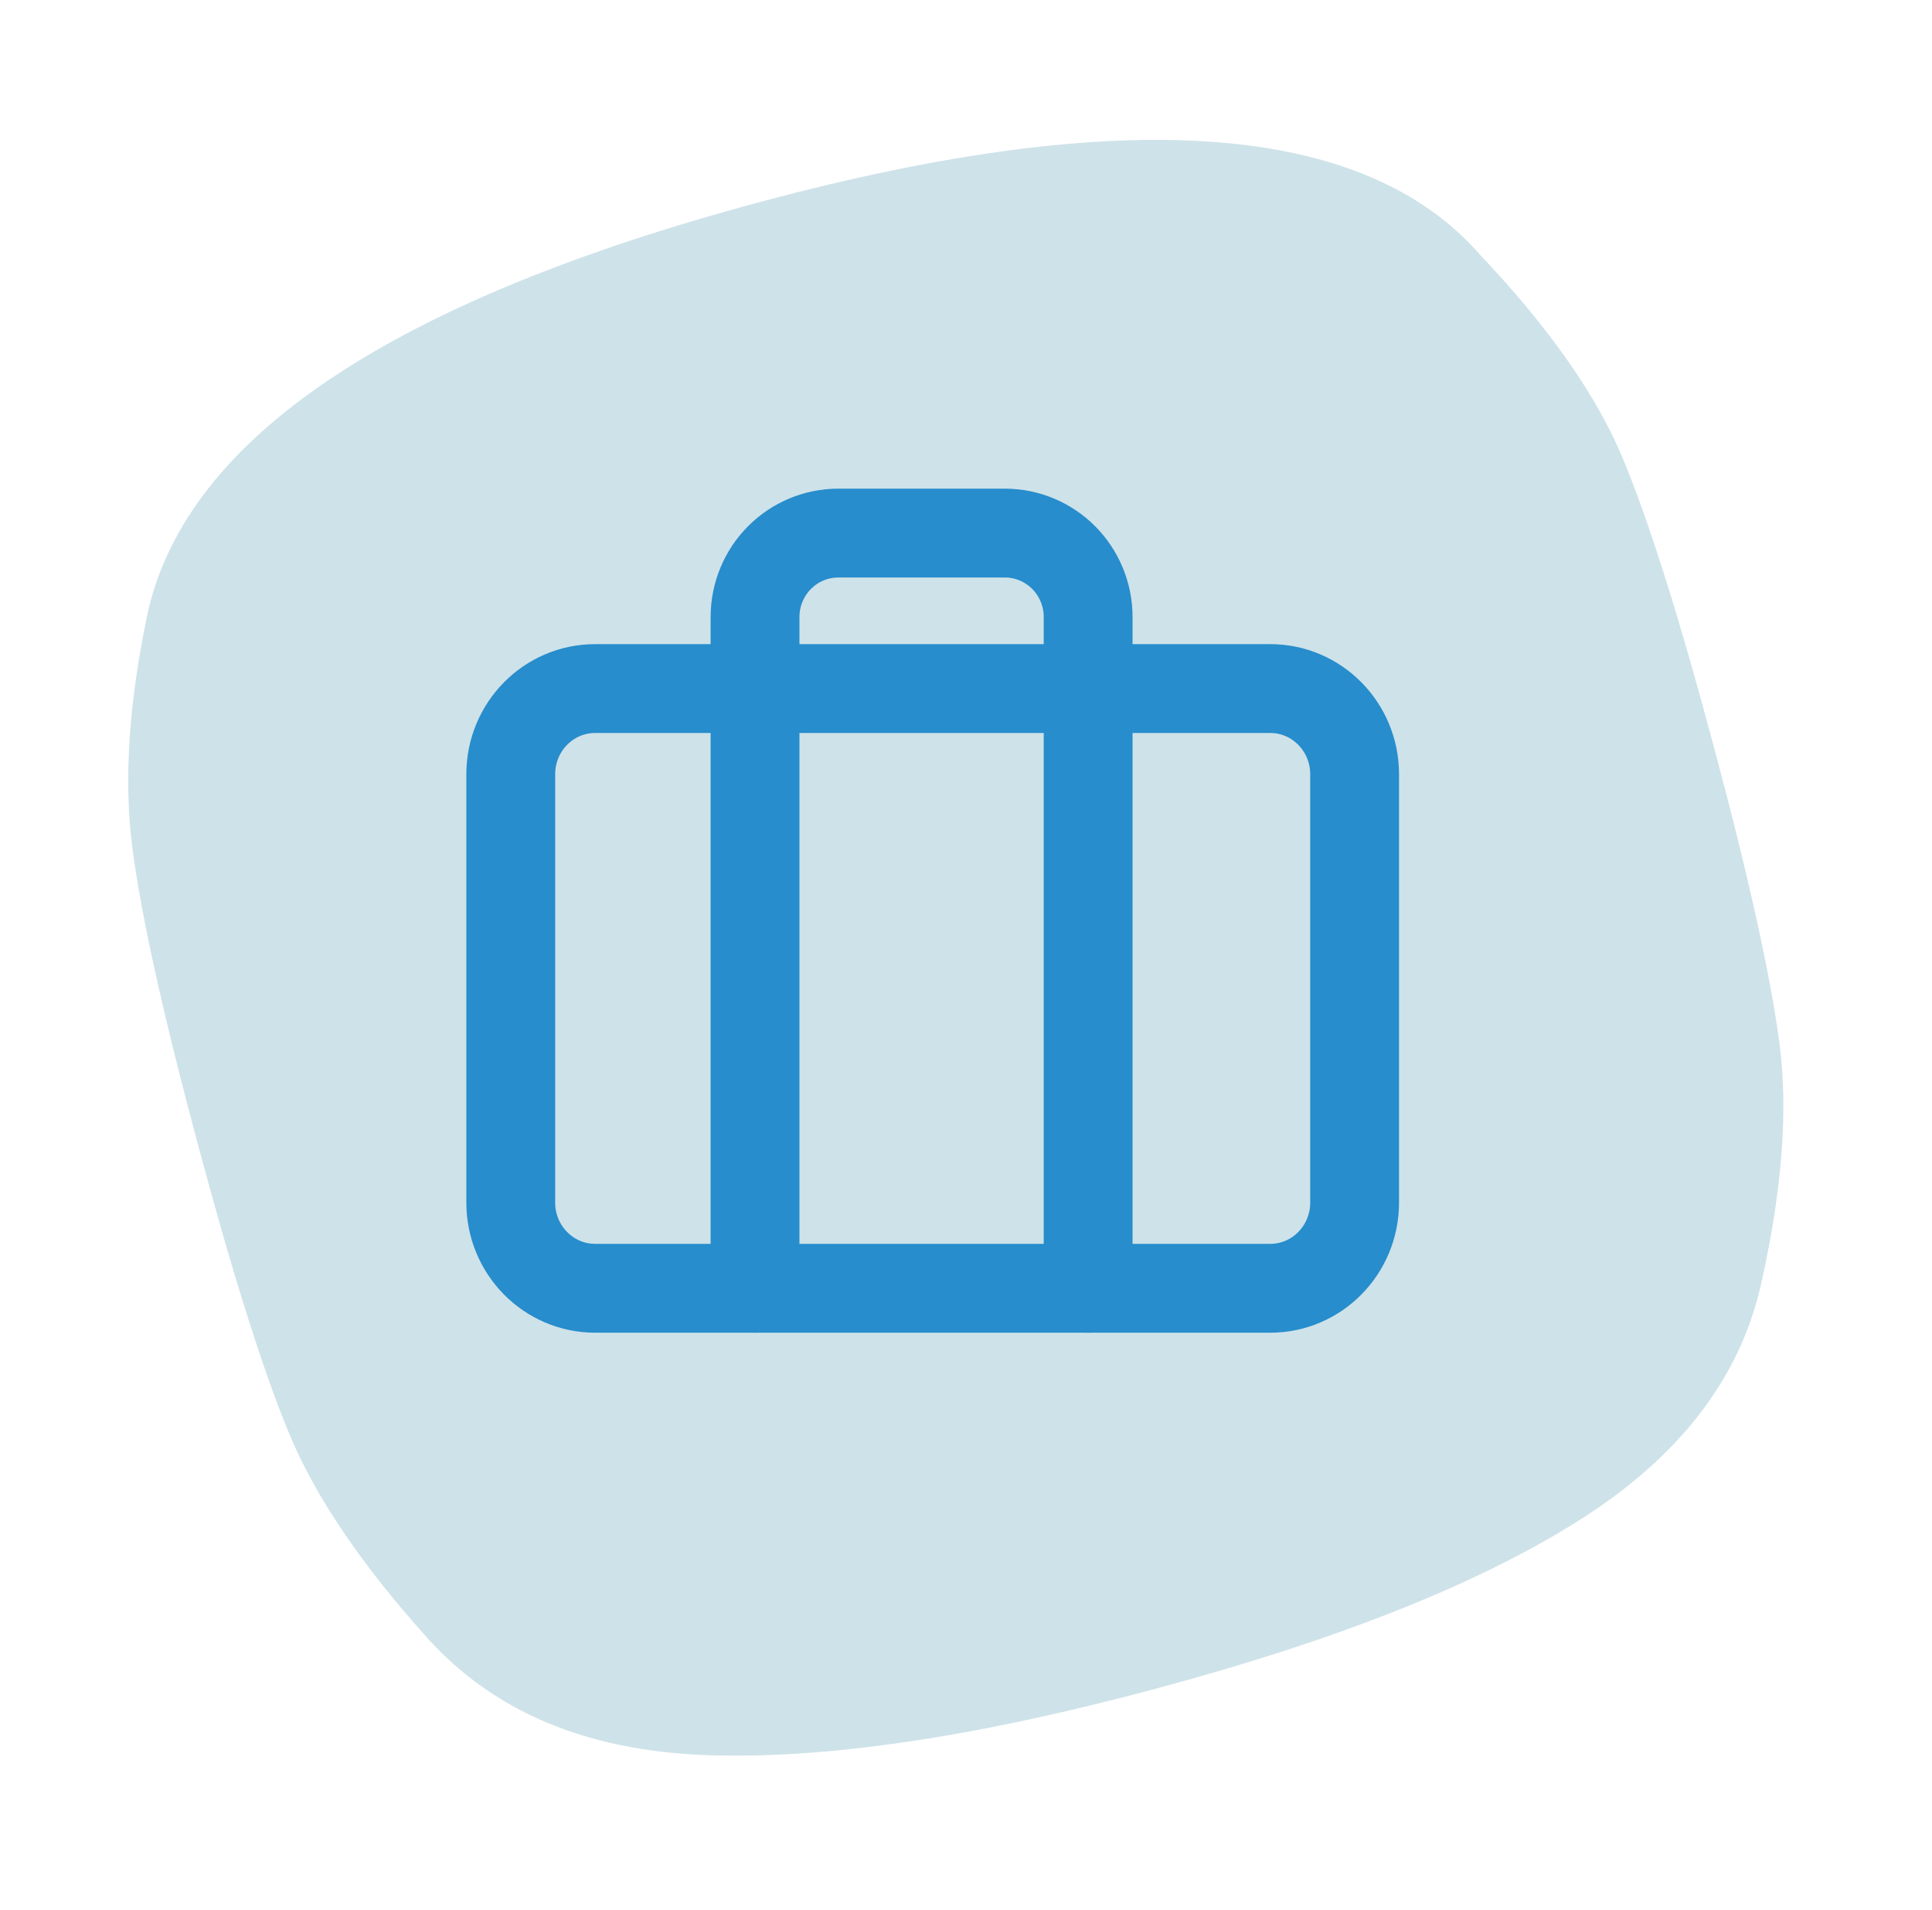
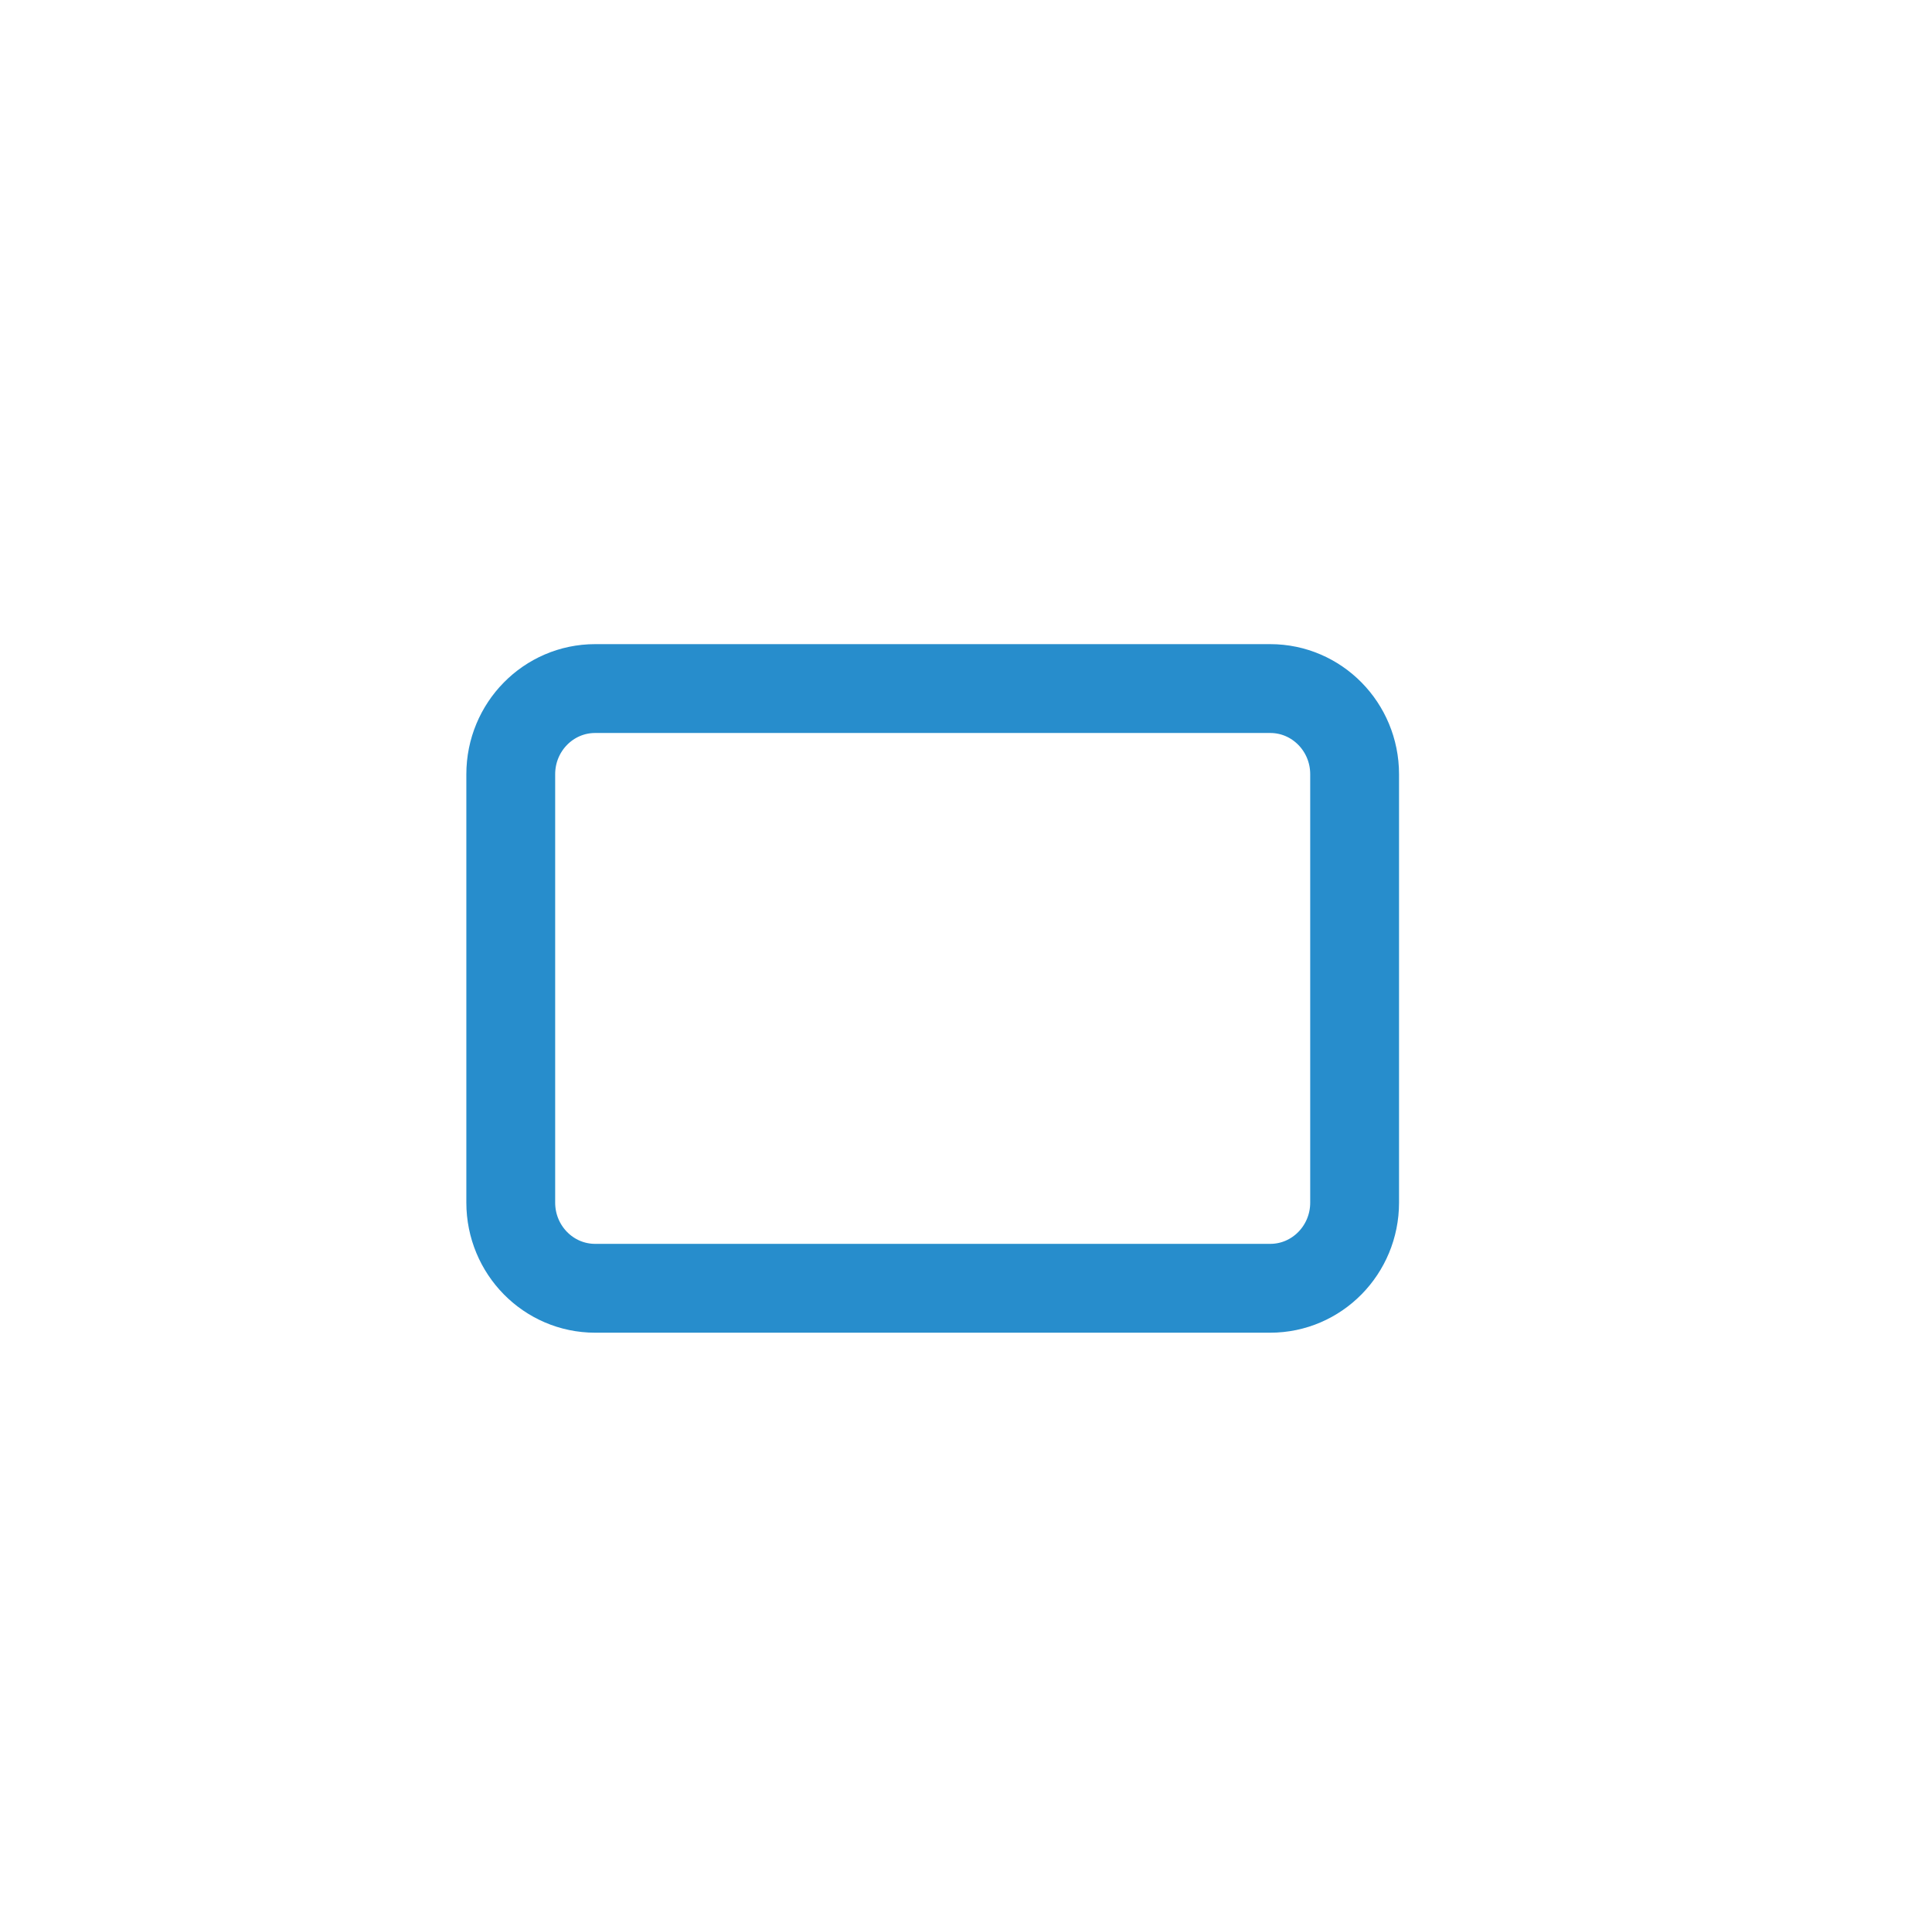
<svg xmlns="http://www.w3.org/2000/svg" width="87" height="86" viewBox="0 0 87 86" fill="none">
-   <path d="M79.289 57.87C78.33 62.088 75.59 65.623 71.067 68.474C66.544 71.326 60.194 73.846 52.019 76.035C43.838 78.228 37.076 79.22 31.732 79.014C26.388 78.808 22.228 77.053 19.25 73.751C16.279 70.452 14.205 67.389 13.03 64.562C11.854 61.735 10.482 57.39 8.913 51.528C7.343 45.669 6.359 41.221 5.962 38.183C5.565 35.146 5.798 31.6 6.661 27.545C8.451 19.689 17.656 13.534 34.277 9.081C50.64 4.696 61.43 5.493 66.649 11.471C69.748 14.743 71.887 17.79 73.065 20.611C74.243 23.431 75.615 27.776 77.182 33.645C78.754 39.51 79.737 43.959 80.133 46.989C80.528 50.019 80.247 53.646 79.289 57.87Z" fill="#CEE2E9" />
  <path d="M57.2 31H26.8C24.701 31 23 32.727 23 34.857V54.143C23 56.273 24.701 58 26.8 58H57.2C59.299 58 61 56.273 61 54.143V34.857C61 32.727 59.299 31 57.2 31Z" stroke="#278DCC" stroke-width="4" stroke-linecap="round" stroke-linejoin="round" />
-   <path d="M49 58V27.778C49 26.776 48.605 25.815 47.902 25.107C47.198 24.398 46.245 24 45.25 24H37.75C36.755 24 35.802 24.398 35.098 25.107C34.395 25.815 34 26.776 34 27.778V58" stroke="#278DCC" stroke-width="4" stroke-linecap="round" stroke-linejoin="round" />
</svg>